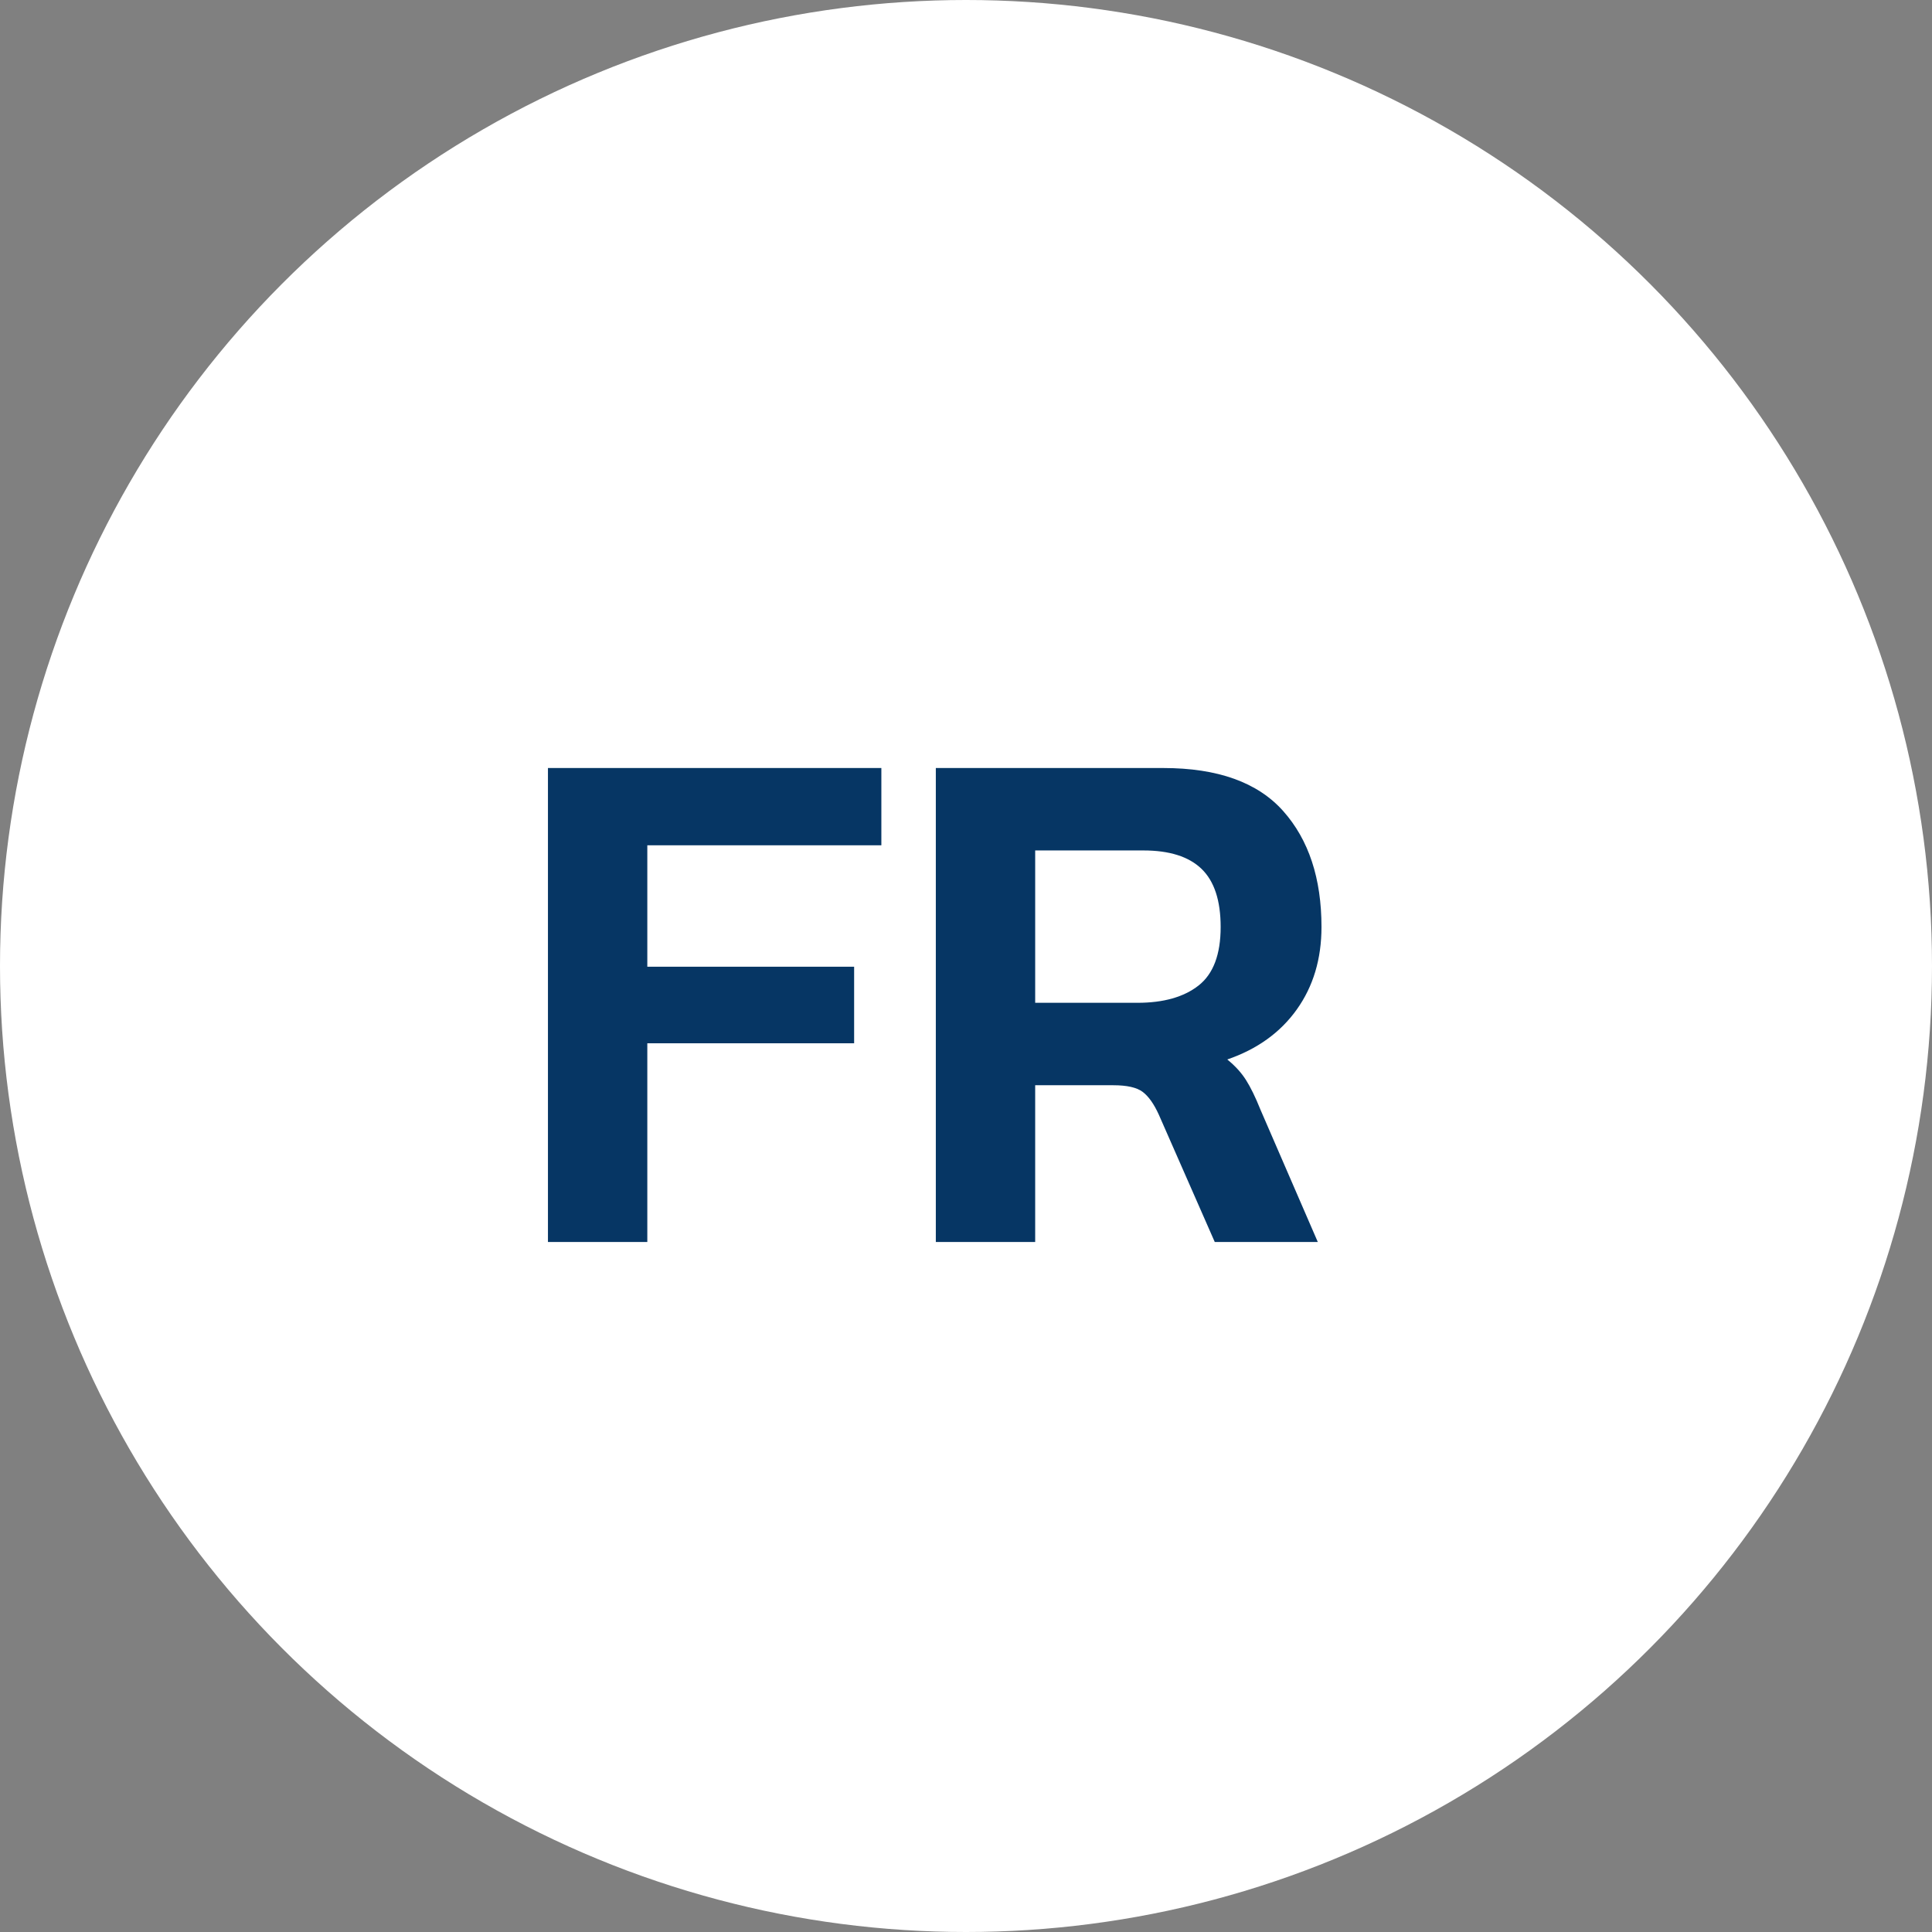
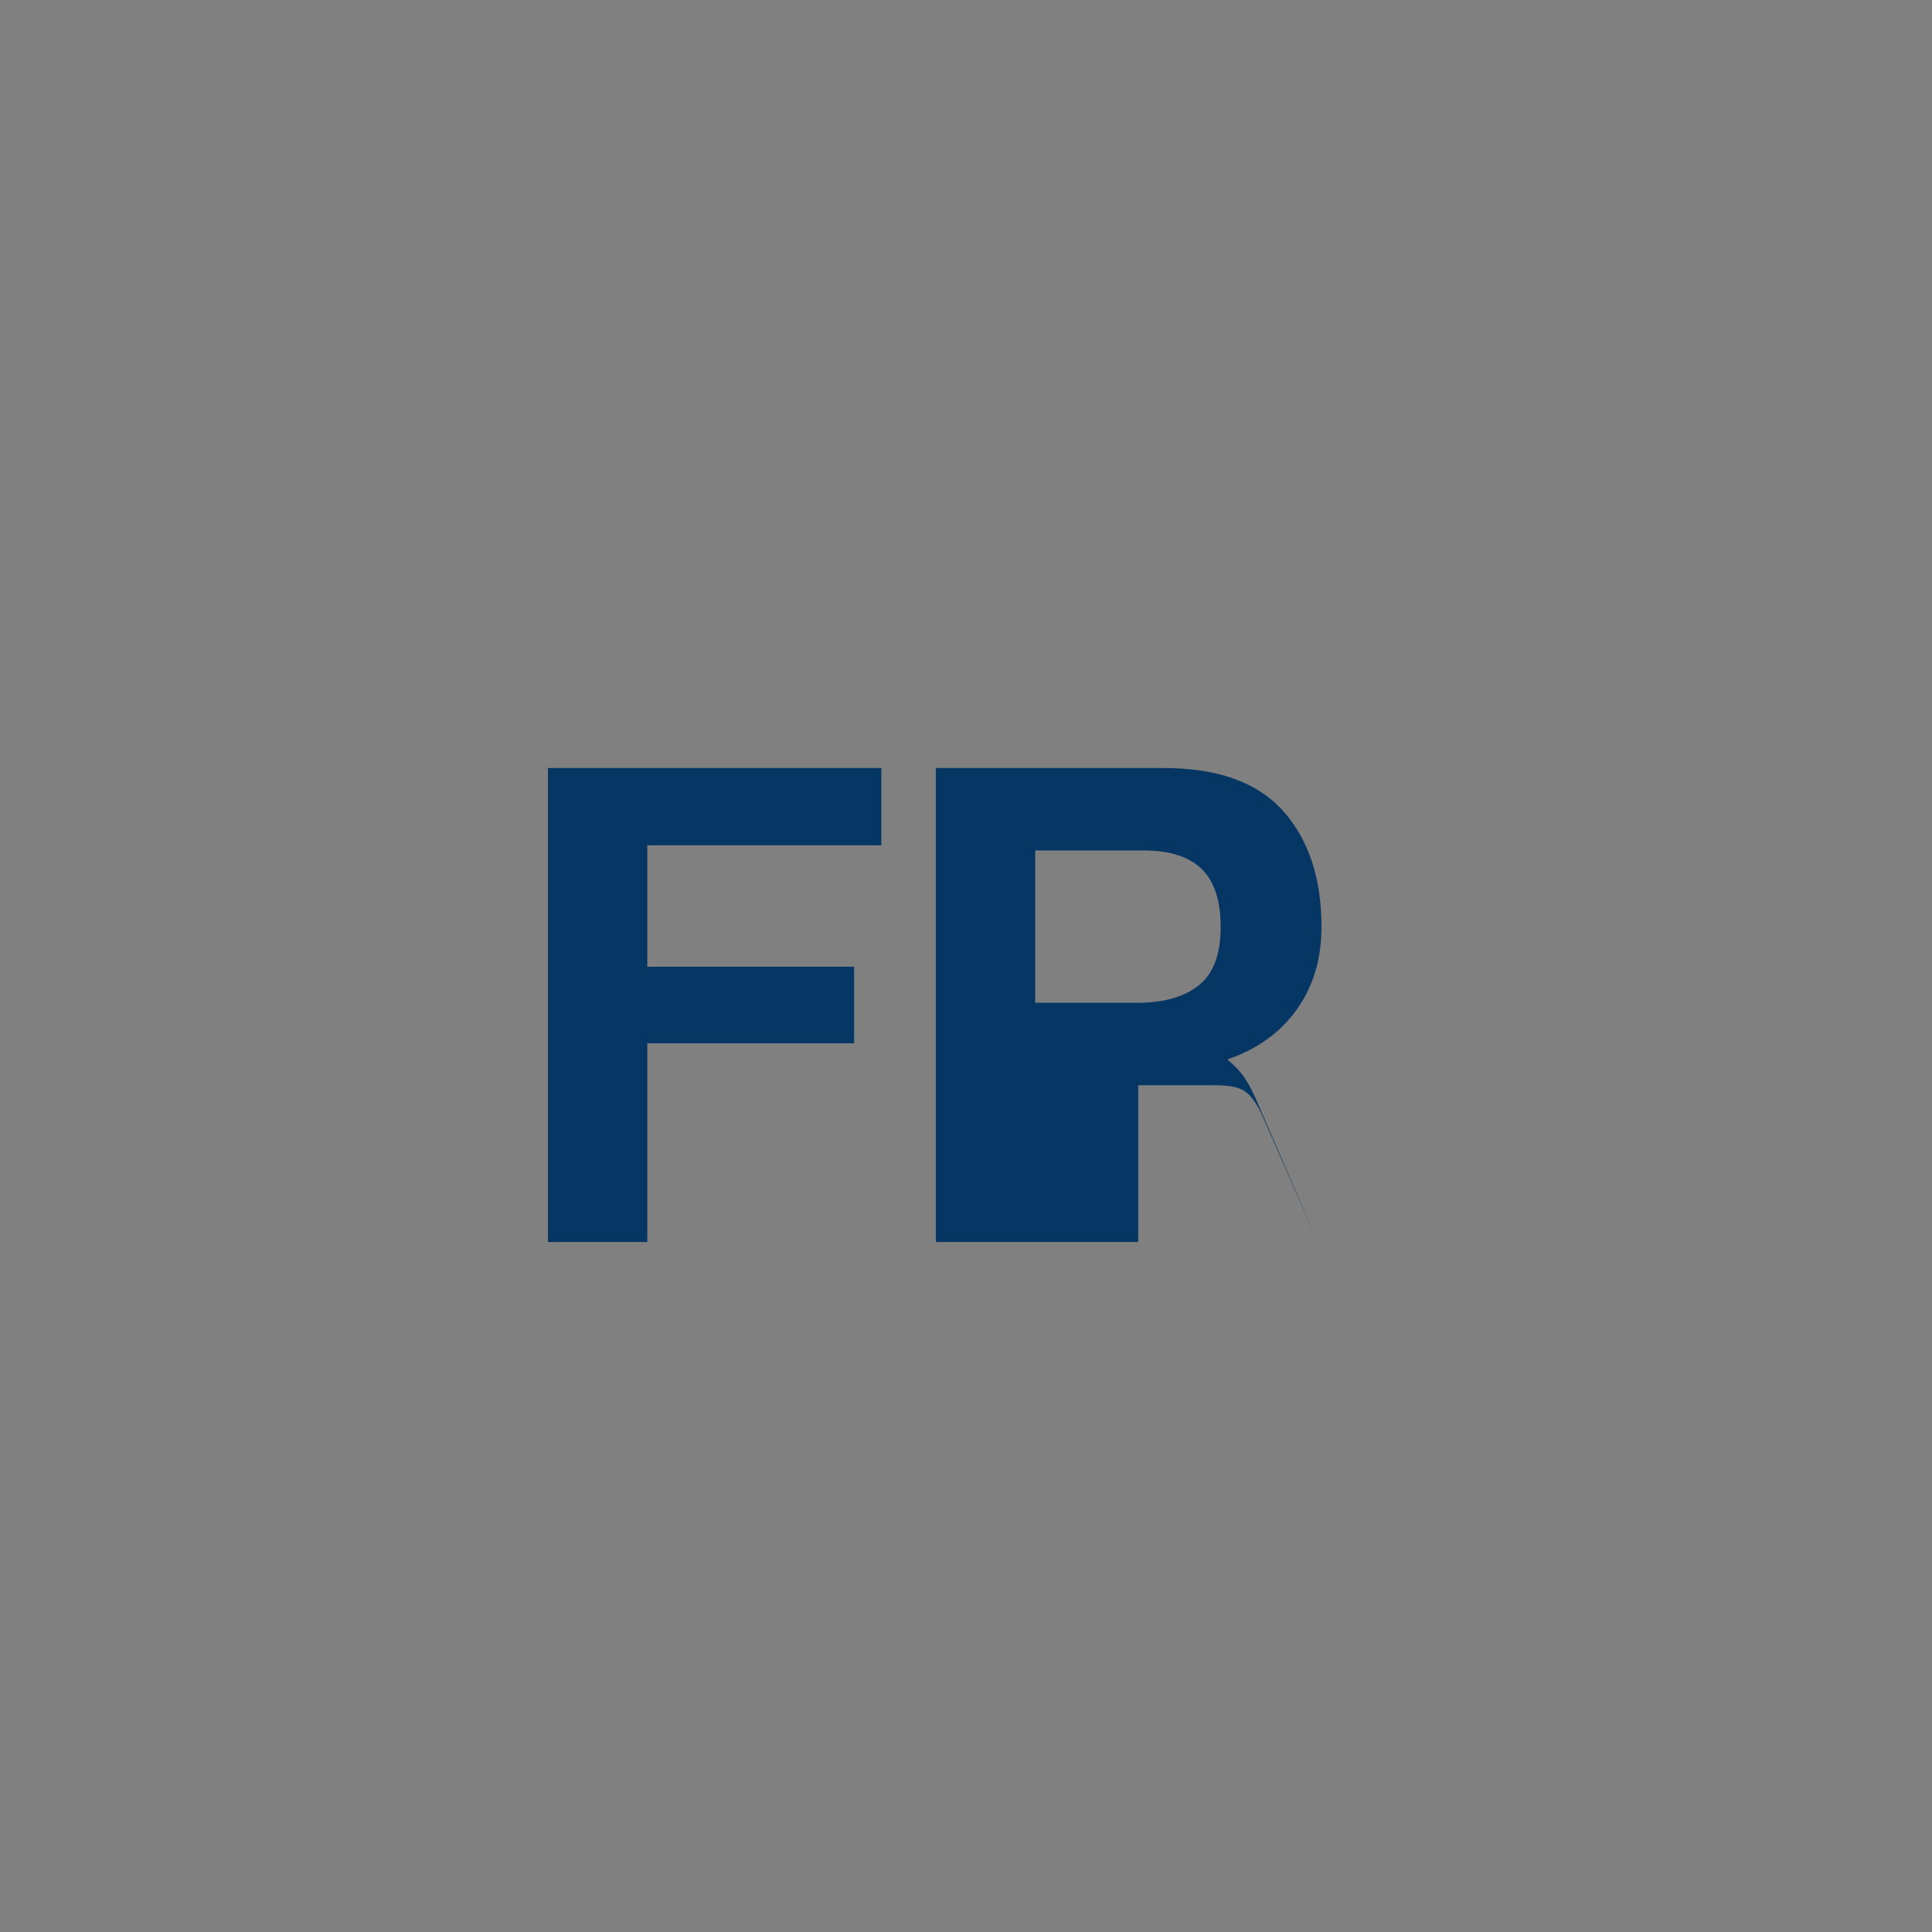
<svg xmlns="http://www.w3.org/2000/svg" width="42" height="42" viewBox="0 0 42 42">
  <rect x="0" y="0" width="42" height="42" fill="#808080" stroke="none" />
  <g fill="none" fill-rule="evenodd">
-     <circle cx="21" cy="21" r="21" fill="#fff" />
-     <path fill="#063664" fill-rule="nonzero" d="M0 10.304v-10.304h7.248v1.68h-5.088v2.64h4.496v1.664h-4.496v4.32zM8.432 10.304v-10.304h4.944c1.184 0 2.053.312 2.608.936s.832 1.464.832 2.52c0 .693-.179 1.291-.536 1.792s-.861.864-1.512 1.088c.171.139.307.288.408.448s.205.373.312.64l1.248 2.88h-2.24l-1.216-2.768c-.107-.235-.224-.4-.352-.496s-.341-.144-.64-.144h-1.696v3.408zm2.16-5.2h2.224c.565 0 1.008-.125 1.328-.376s.48-.675.48-1.272c0-.576-.139-.997-.416-1.264s-.699-.4-1.264-.4h-2.352z" transform="translate(11.912 16.696)" />
+     <path fill="#063664" fill-rule="nonzero" d="M0 10.304v-10.304h7.248v1.68h-5.088v2.64h4.496v1.664h-4.496v4.32zM8.432 10.304v-10.304h4.944c1.184 0 2.053.312 2.608.936s.832 1.464.832 2.52c0 .693-.179 1.291-.536 1.792s-.861.864-1.512 1.088c.171.139.307.288.408.448s.205.373.312.64l1.248 2.88l-1.216-2.768c-.107-.235-.224-.4-.352-.496s-.341-.144-.64-.144h-1.696v3.408zm2.16-5.2h2.224c.565 0 1.008-.125 1.328-.376s.48-.675.48-1.272c0-.576-.139-.997-.416-1.264s-.699-.4-1.264-.4h-2.352z" transform="translate(11.912 16.696)" />
  </g>
</svg>